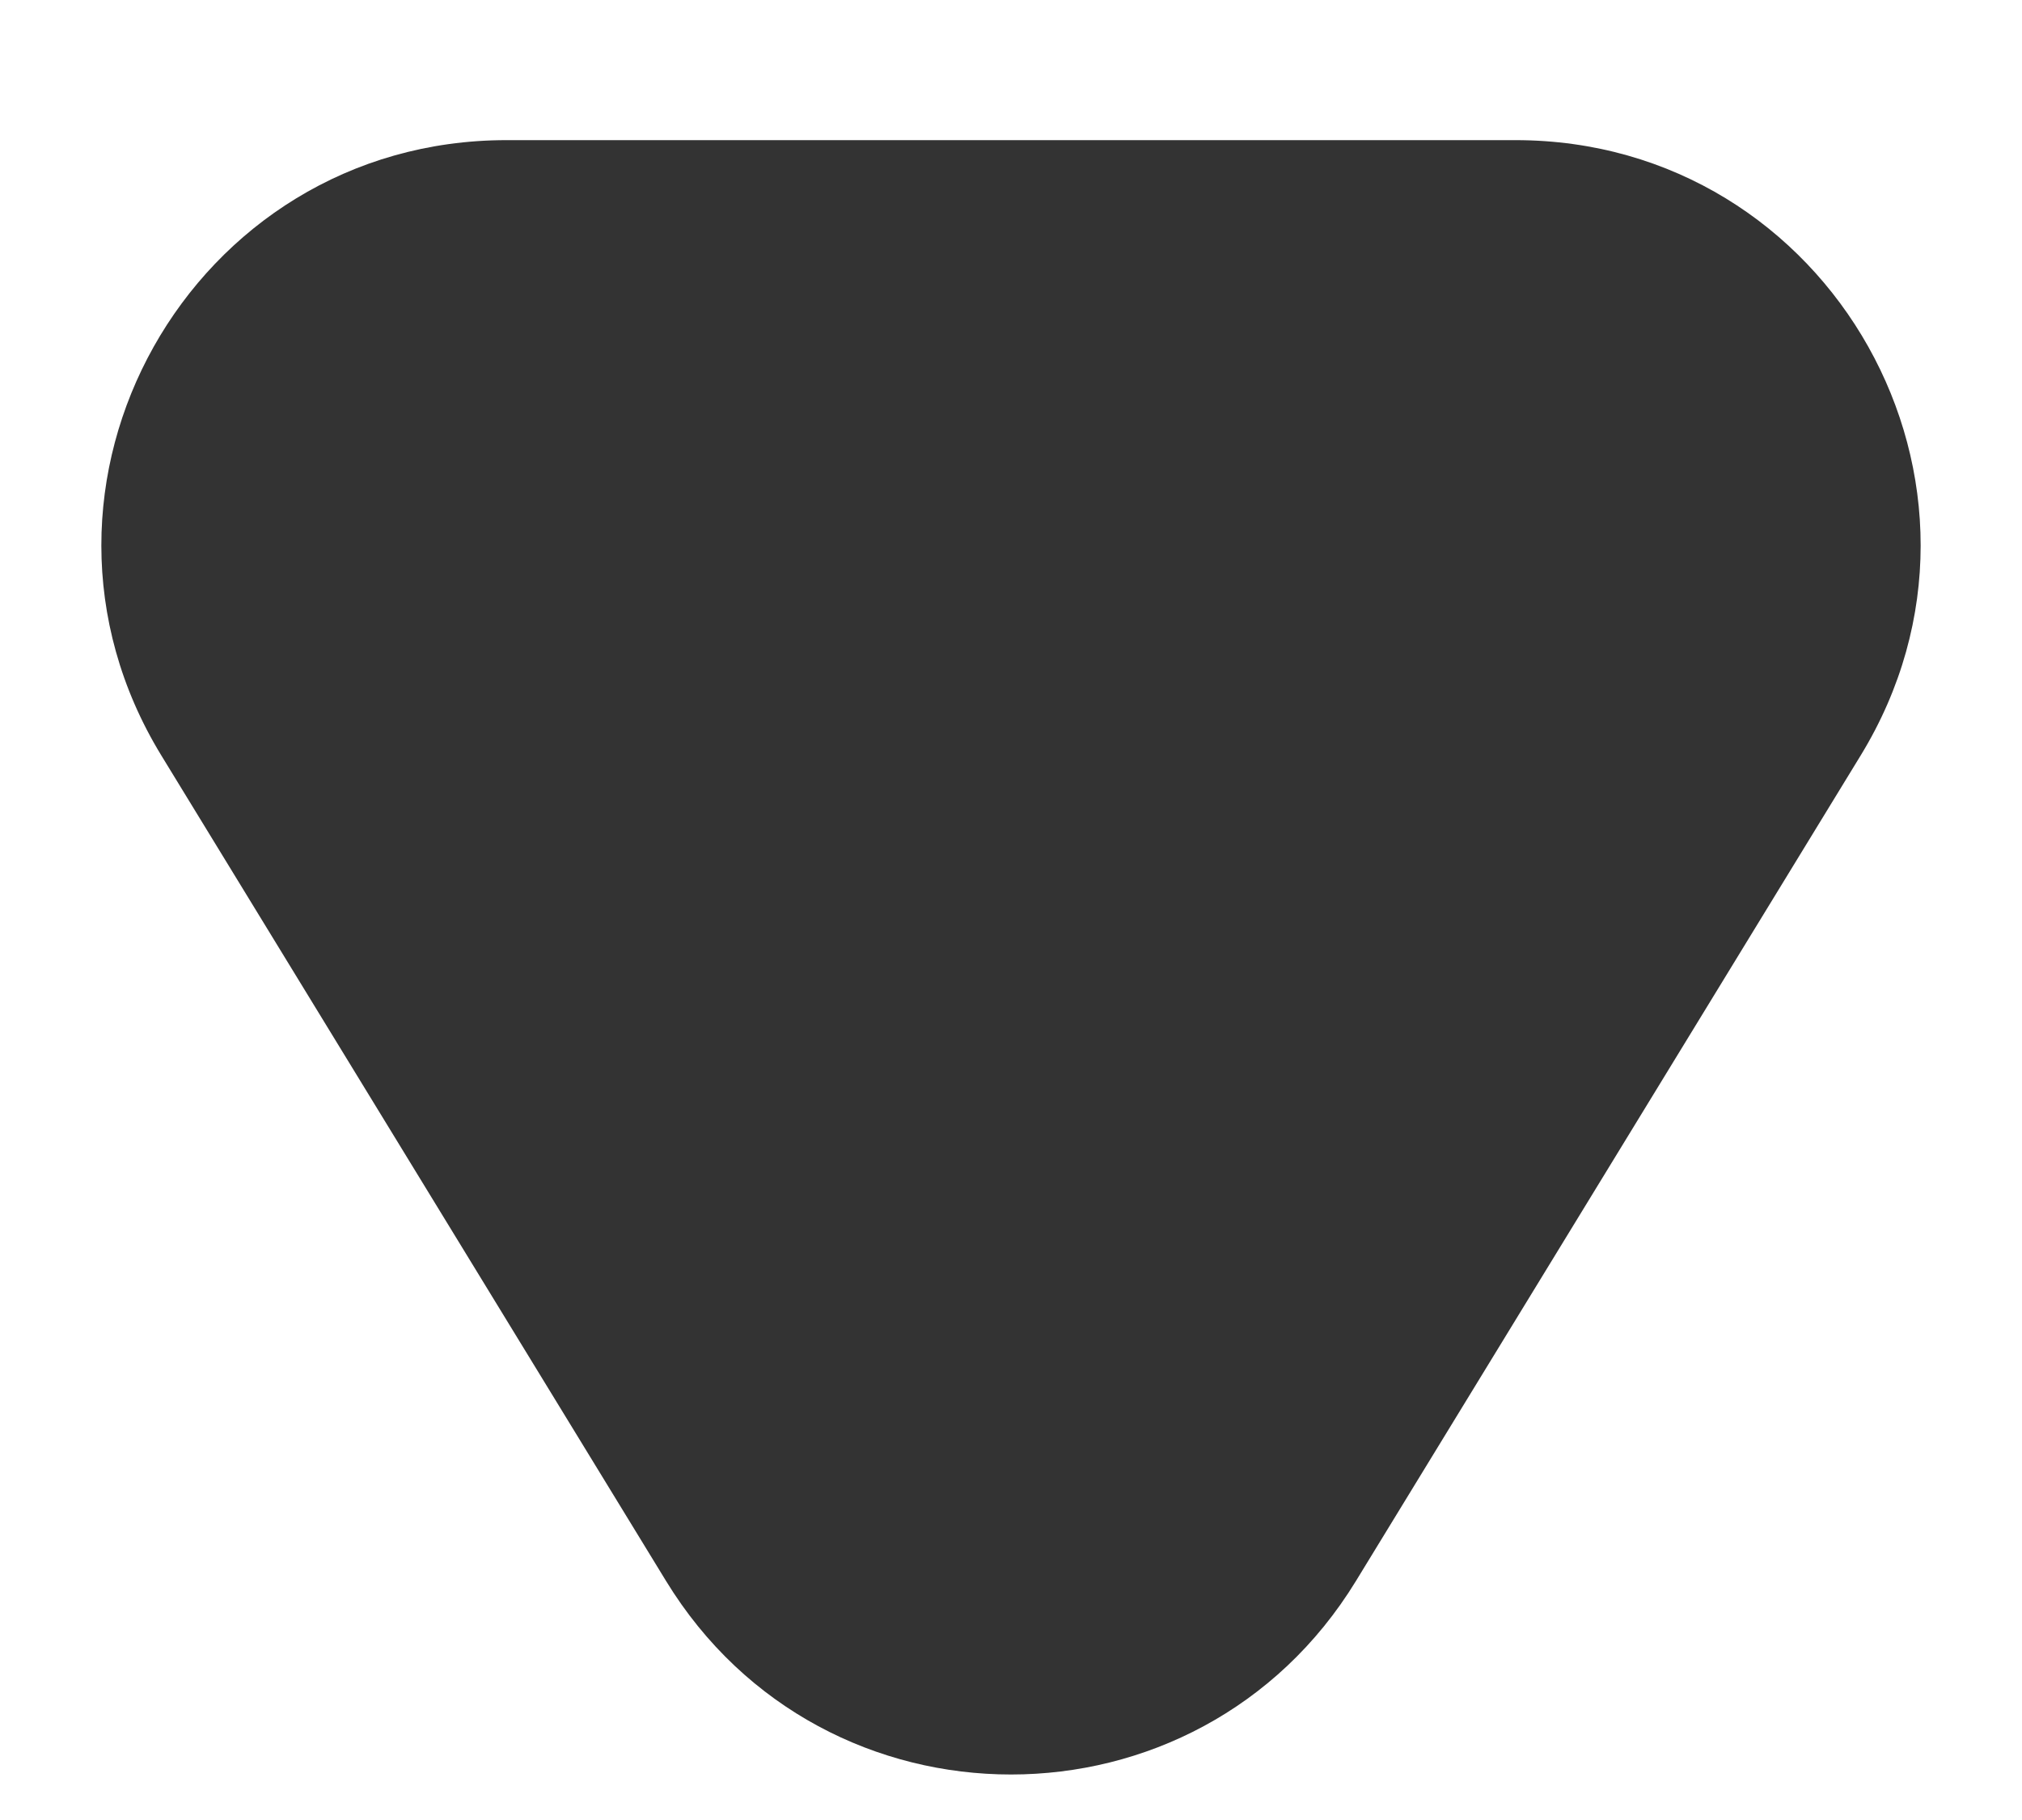
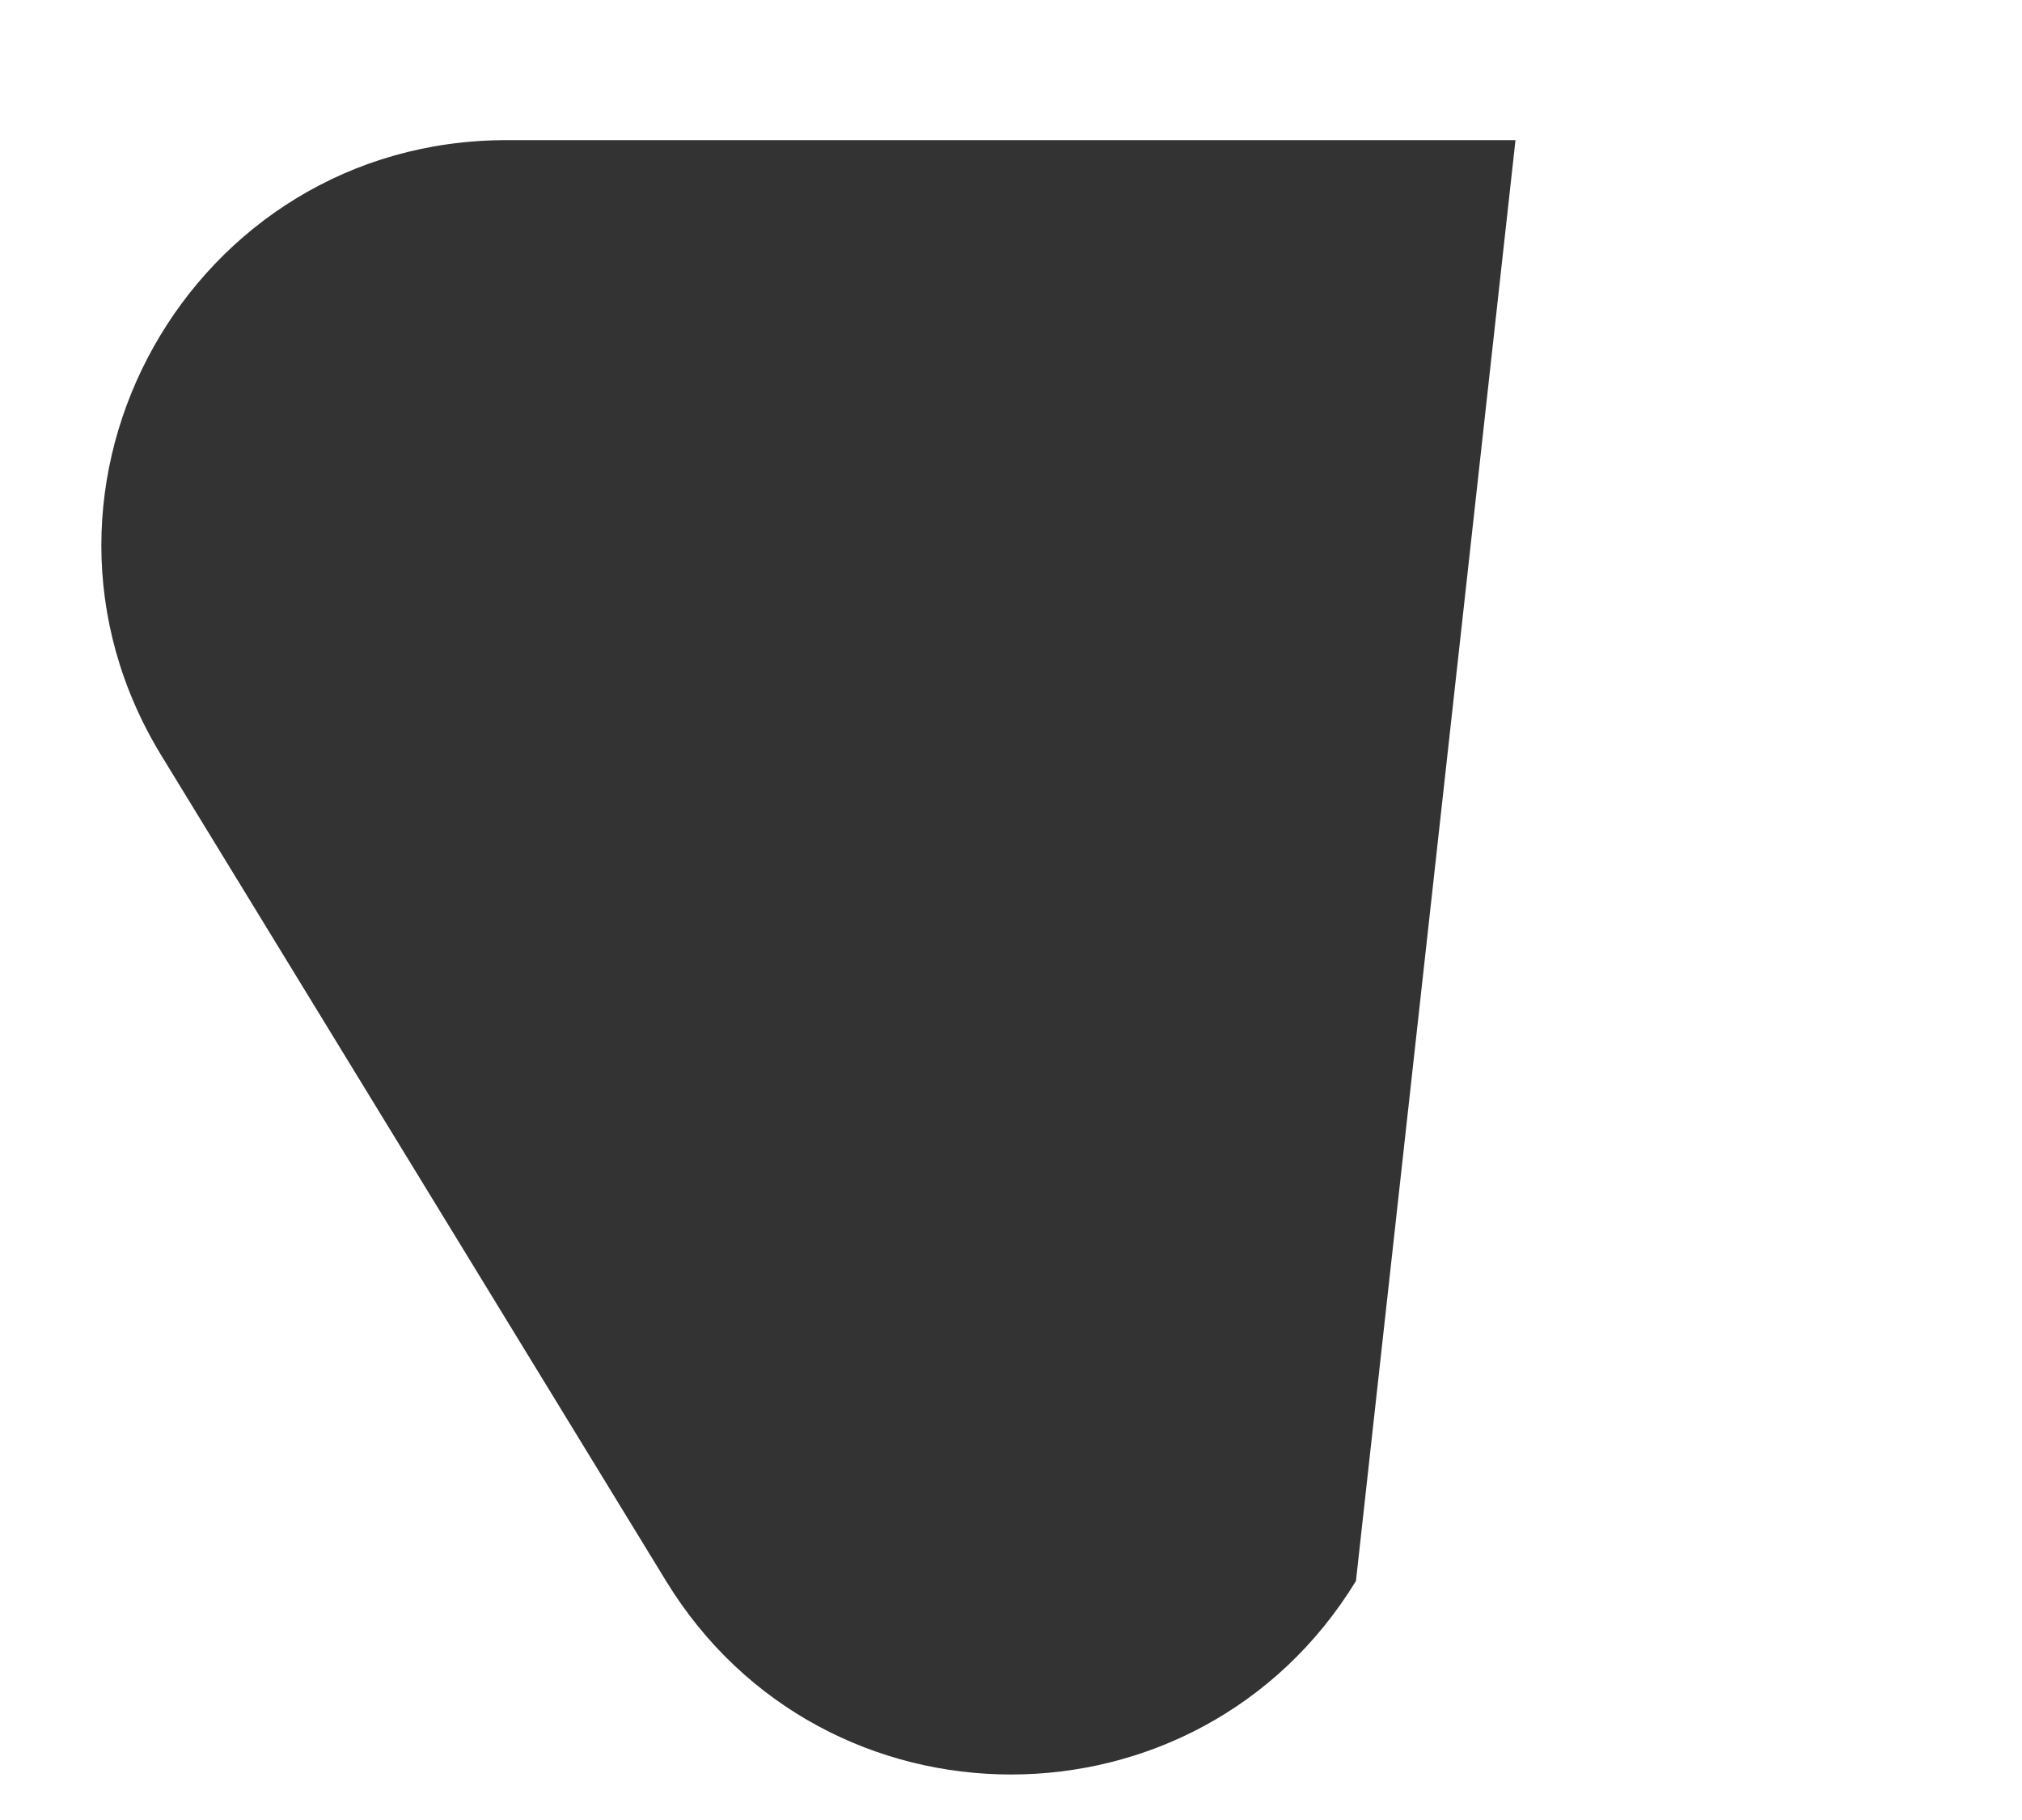
<svg xmlns="http://www.w3.org/2000/svg" width="10" height="9" viewBox="0 0 10 9" fill="none">
-   <path d="M6.706 7.818C5.926 9.094 4.074 9.094 3.294 7.818L0.798 3.736C-0.017 2.403 0.943 0.693 2.505 0.693L7.495 0.693C9.057 0.693 10.017 2.403 9.202 3.736L6.706 7.818Z" fill="#333333" />
+   <path d="M6.706 7.818C5.926 9.094 4.074 9.094 3.294 7.818L0.798 3.736C-0.017 2.403 0.943 0.693 2.505 0.693L7.495 0.693L6.706 7.818Z" fill="#333333" />
</svg>